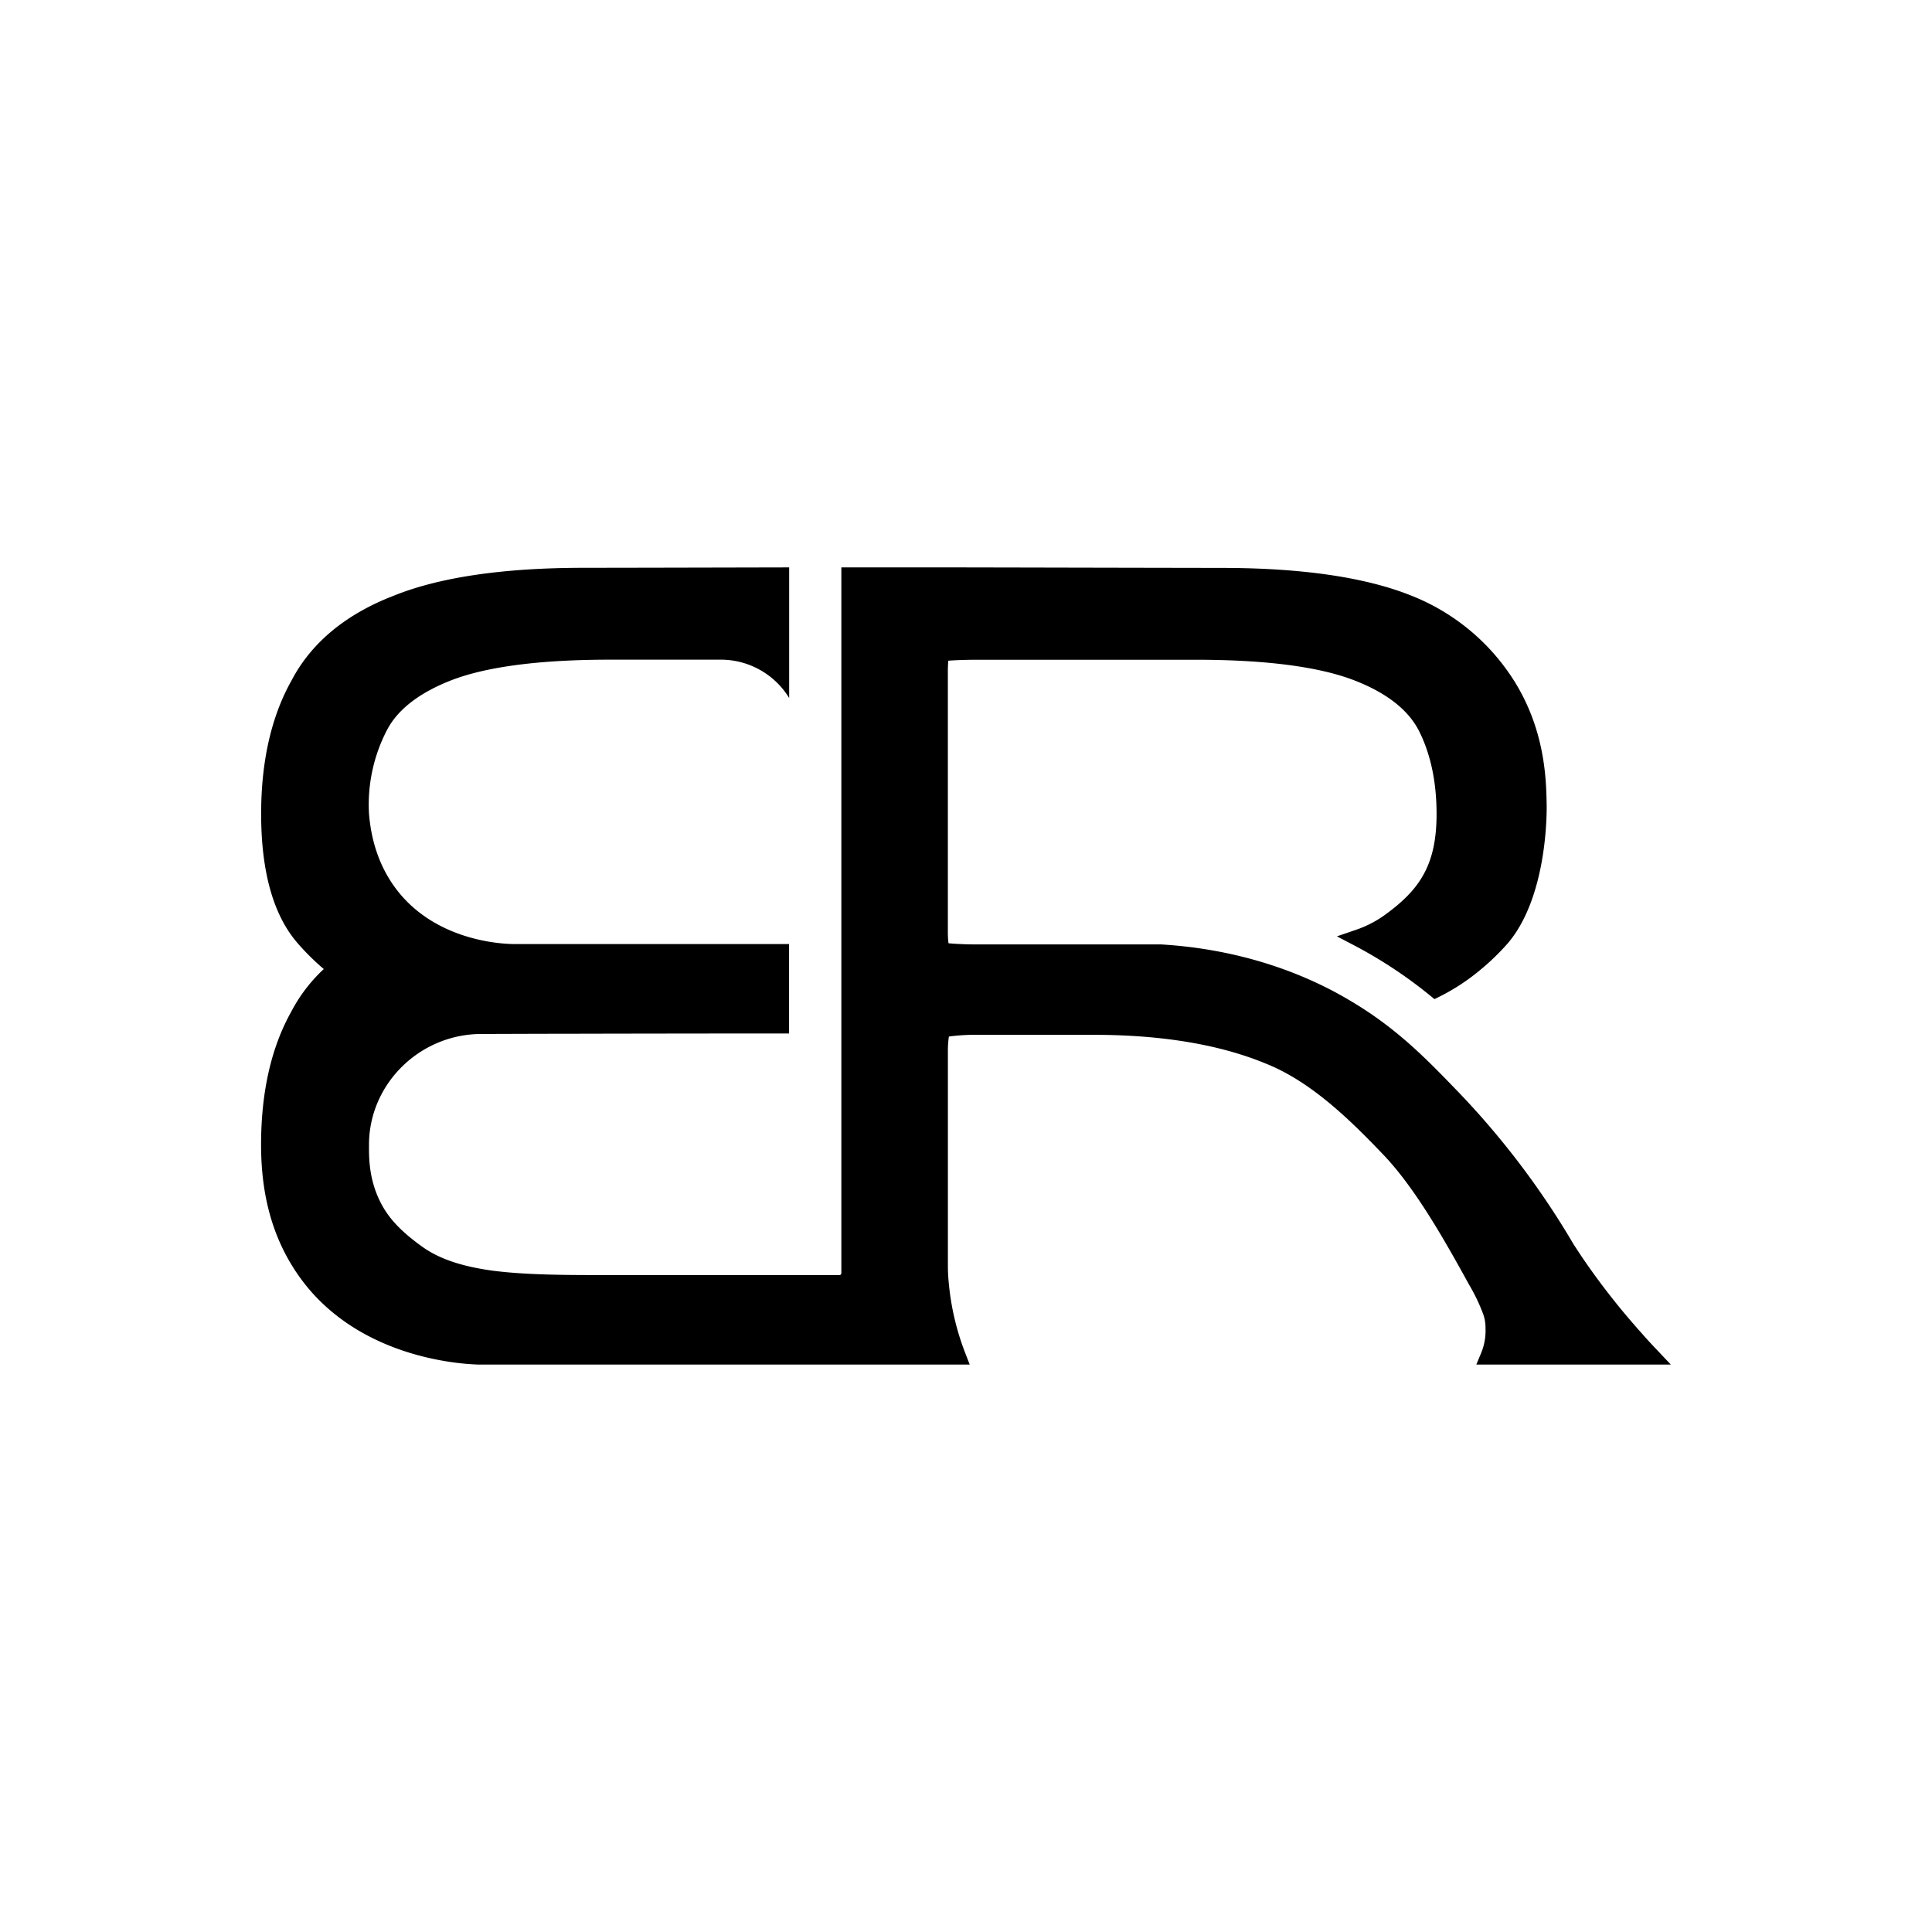
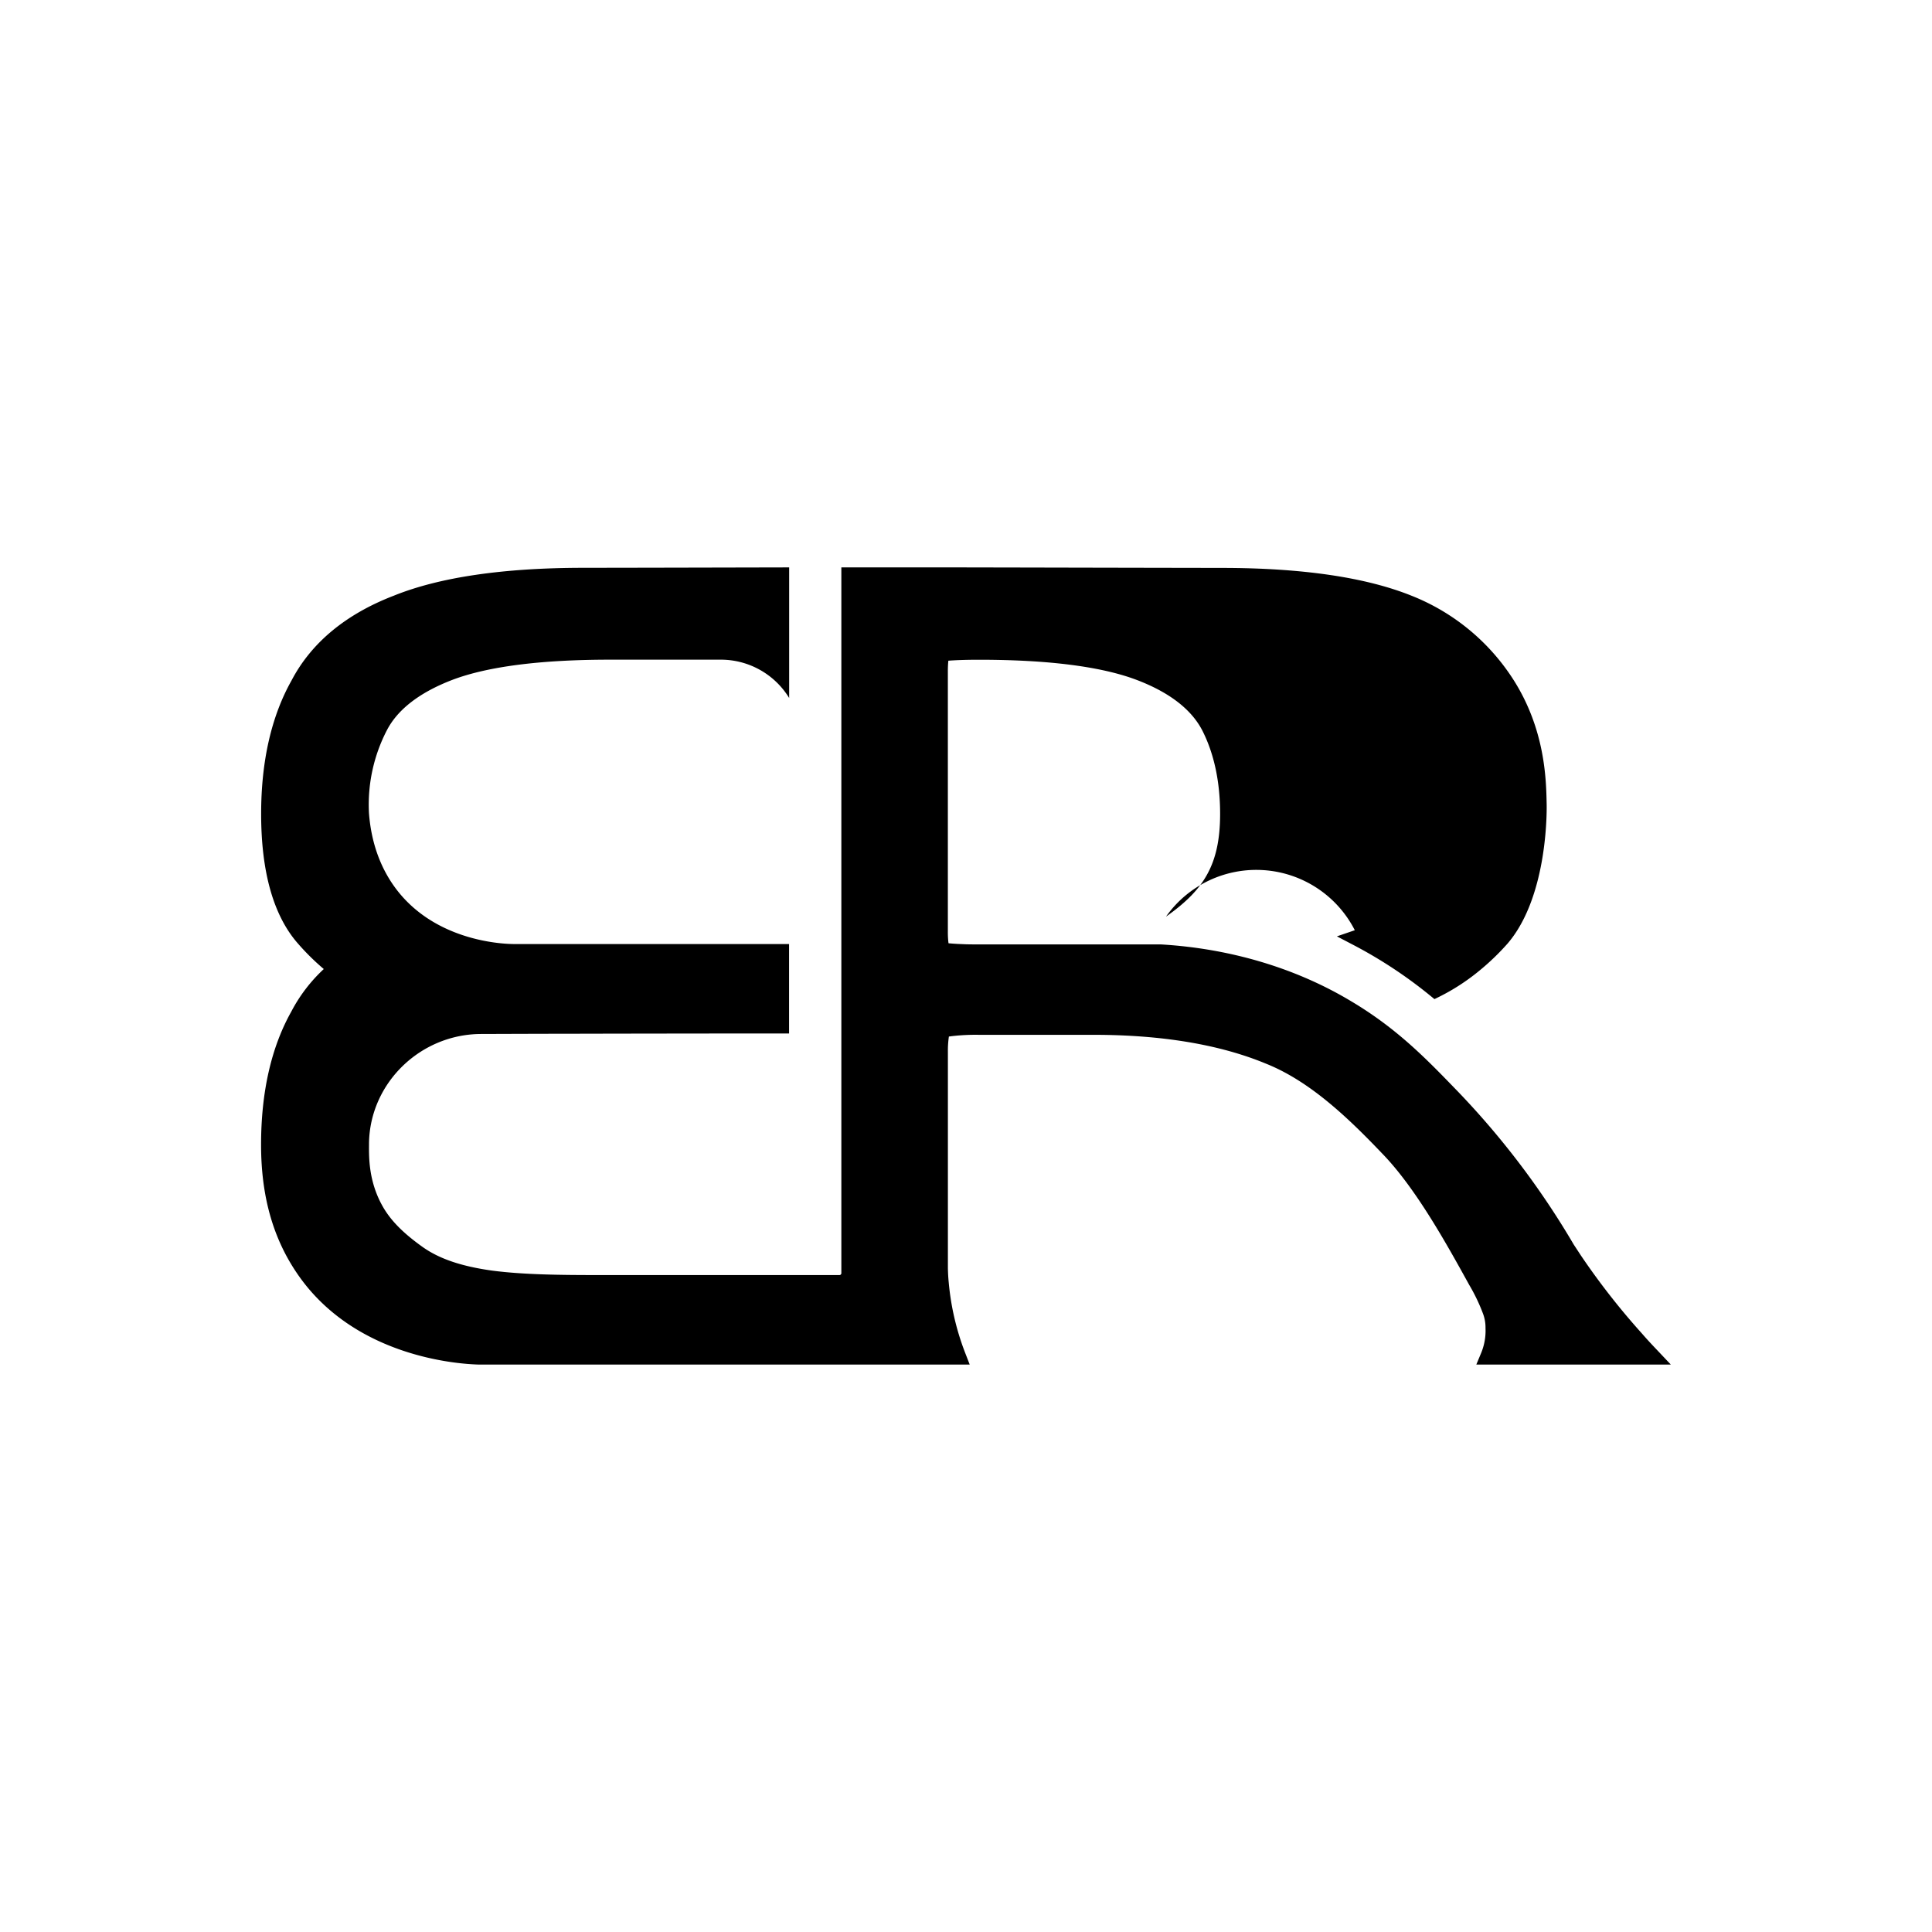
<svg xmlns="http://www.w3.org/2000/svg" id="Слой_1" data-name="Слой 1" viewBox="0 0 1080 1080">
-   <path d="M825.27,762.8H934l-7.26-7.68c-2.91-3.06-5.91-6.23-8.84-9.63a398.71,398.71,0,0,1-34.15-43.65l-4-6.09a456.89,456.89,0,0,0-65-85.81l-.41-.42c-17.24-17.83-33.52-34.67-59.19-49.91-30.78-18.46-67.51-29.41-106.24-31.68h-.27q-25.33,0-50.72,0l-50.73,0c-2.34,0-4.74,0-7.2-.07l-4.65-.2c-1.75-.09-3.44-.22-5.11-.37-.07-.52-.13-1-.18-1.59a50.49,50.49,0,0,1-.19-5.18V375.52a60.52,60.52,0,0,1,.27-6.18l.73-.06c3.09-.22,8.44-.48,16.33-.48h121c38.76,0,68.4,3.79,88.13,11.24,18.24,6.92,30.6,16.42,36.73,28.21,6.6,12.93,10,28.67,10,46.77,0,14.18-2.33,25-7.37,34-4.56,8.22-11.61,15.43-22.88,23.38A61.82,61.82,0,0,1,757.34,520l-10,3.43,9.36,4.89a254.7,254.7,0,0,1,42.91,28.34l2.26,1.85,2.63-1.29a117.79,117.79,0,0,0,22.3-14.46,135,135,0,0,0,16-15.37c23.29-27.25,21.8-77.86,21.78-78.25-.27-13.36-.82-41.14-18.4-68.91a120,120,0,0,0-57-47.17c-25.62-10.34-61.38-15.59-106.28-15.59q-36.94-.06-73.86-.14t-73.66-.15H470.32q0,195.92,0,391.81c0,.84,0,1.67,0,2.48a1.17,1.17,0,0,1-.33,1,1,1,0,0,1-.68.3H334.06c-20.26,0-41.51-.2-58.95-2.49-17-2.37-29.27-6.5-38.57-13-11.26-8-18.33-15.15-22.89-23.39-7.55-13.63-7.43-26.83-7.37-34V639c.51-33.57,28.7-61,62.85-61,18.66-.06,38-.13,49.74-.13,29.15-.08,88.54-.15,117.67-.15h4.56v-50H286.87c-7.3-.09-44.76-2.08-66.34-32-8.23-11.43-13.05-25.25-14.27-41.1a90.33,90.33,0,0,1,10-46.39C222.36,396.46,234.72,387,253,380c19.73-7.45,49.39-11.24,88.14-11.24h61.83a44.76,44.76,0,0,1,38.18,21.42h0v-73l-40.93.09q-36.92.09-73.84.14c-44.92,0-80.68,5.25-106.23,15.58-26.86,10.33-46.12,26.31-57.17,47.39-11.25,20-17,45.09-17,74.56,0,32.54,6.91,56.9,20.5,72.42A133.13,133.13,0,0,0,181,541.7a88.07,88.07,0,0,0-18.13,23.72c-11.23,20-16.93,45.06-16.93,74.5,0,28.57,6.6,52.12,20.18,72,31.83,46.73,90,50.58,101.51,50.88H542.07l-2.4-6.2a144.71,144.71,0,0,1-9.33-39.75q-.36-3.58-.46-7.84V588a54.39,54.39,0,0,1,.56-8.59c.41,0,.8-.08,1.19-.14a114.93,114.93,0,0,1,15.58-.8h64c38.2,0,70.6,5.41,96.37,16.08,24.28,9.66,45.52,29.78,64.9,50.09,18.82,19.28,36.15,50.67,48.84,73.66a100.54,100.54,0,0,1,7.76,16.23,21.89,21.89,0,0,1,1.33,7.7l0,.21a32.57,32.57,0,0,1-2.51,14.06Z" />
+   <path d="M825.27,762.8H934l-7.26-7.68c-2.91-3.06-5.91-6.23-8.84-9.63a398.71,398.71,0,0,1-34.15-43.65l-4-6.09a456.89,456.89,0,0,0-65-85.81l-.41-.42c-17.24-17.83-33.52-34.67-59.19-49.91-30.78-18.46-67.51-29.41-106.24-31.68h-.27q-25.33,0-50.72,0l-50.73,0c-2.34,0-4.74,0-7.2-.07l-4.65-.2c-1.75-.09-3.44-.22-5.11-.37-.07-.52-.13-1-.18-1.59a50.49,50.49,0,0,1-.19-5.18V375.52a60.52,60.52,0,0,1,.27-6.18l.73-.06c3.09-.22,8.44-.48,16.33-.48c38.76,0,68.4,3.79,88.13,11.24,18.24,6.92,30.6,16.42,36.73,28.21,6.6,12.93,10,28.67,10,46.77,0,14.18-2.33,25-7.37,34-4.56,8.22-11.61,15.43-22.88,23.38A61.82,61.82,0,0,1,757.34,520l-10,3.43,9.36,4.89a254.7,254.7,0,0,1,42.91,28.34l2.26,1.85,2.63-1.29a117.79,117.79,0,0,0,22.3-14.46,135,135,0,0,0,16-15.37c23.29-27.25,21.8-77.86,21.78-78.25-.27-13.36-.82-41.14-18.4-68.91a120,120,0,0,0-57-47.17c-25.62-10.34-61.38-15.59-106.28-15.59q-36.94-.06-73.86-.14t-73.66-.15H470.32q0,195.92,0,391.81c0,.84,0,1.67,0,2.48a1.17,1.17,0,0,1-.33,1,1,1,0,0,1-.68.3H334.06c-20.26,0-41.51-.2-58.95-2.49-17-2.37-29.27-6.5-38.57-13-11.26-8-18.33-15.15-22.89-23.39-7.55-13.63-7.43-26.83-7.37-34V639c.51-33.57,28.7-61,62.85-61,18.66-.06,38-.13,49.74-.13,29.15-.08,88.54-.15,117.67-.15h4.56v-50H286.87c-7.3-.09-44.76-2.08-66.34-32-8.23-11.43-13.05-25.25-14.27-41.1a90.33,90.33,0,0,1,10-46.39C222.36,396.46,234.72,387,253,380c19.73-7.45,49.39-11.24,88.14-11.24h61.83a44.76,44.76,0,0,1,38.18,21.42h0v-73l-40.93.09q-36.92.09-73.84.14c-44.92,0-80.68,5.25-106.23,15.58-26.86,10.33-46.12,26.31-57.17,47.39-11.25,20-17,45.09-17,74.56,0,32.54,6.91,56.9,20.5,72.42A133.13,133.13,0,0,0,181,541.7a88.07,88.07,0,0,0-18.13,23.72c-11.23,20-16.93,45.06-16.93,74.5,0,28.57,6.6,52.12,20.18,72,31.83,46.73,90,50.58,101.51,50.88H542.07l-2.4-6.2a144.71,144.71,0,0,1-9.33-39.75q-.36-3.58-.46-7.84V588a54.39,54.39,0,0,1,.56-8.59c.41,0,.8-.08,1.19-.14a114.93,114.93,0,0,1,15.58-.8h64c38.2,0,70.6,5.41,96.37,16.08,24.28,9.66,45.52,29.78,64.9,50.09,18.82,19.28,36.15,50.67,48.84,73.66a100.54,100.54,0,0,1,7.76,16.23,21.89,21.89,0,0,1,1.33,7.7l0,.21a32.57,32.57,0,0,1-2.51,14.06Z" />
</svg>